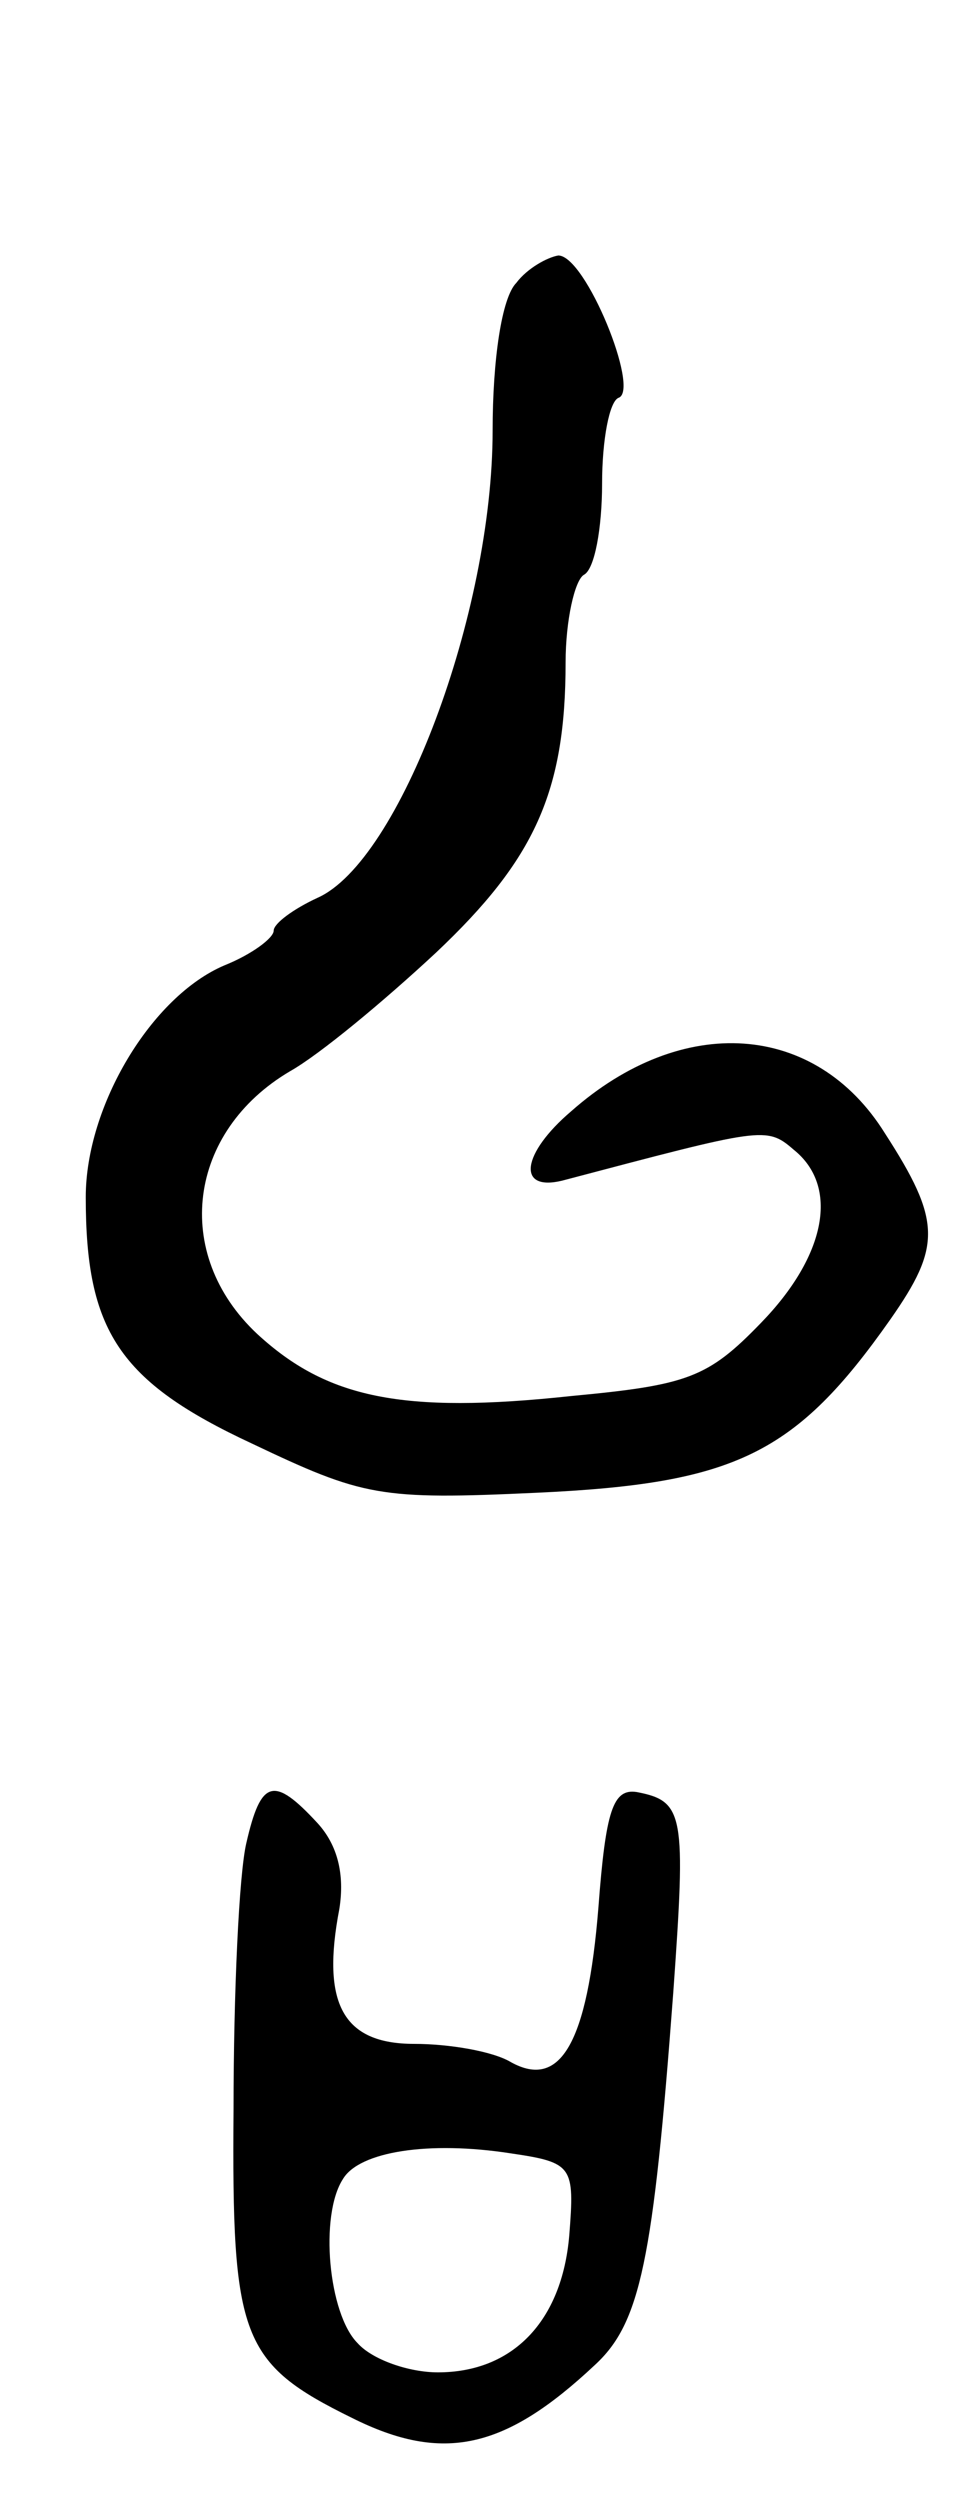
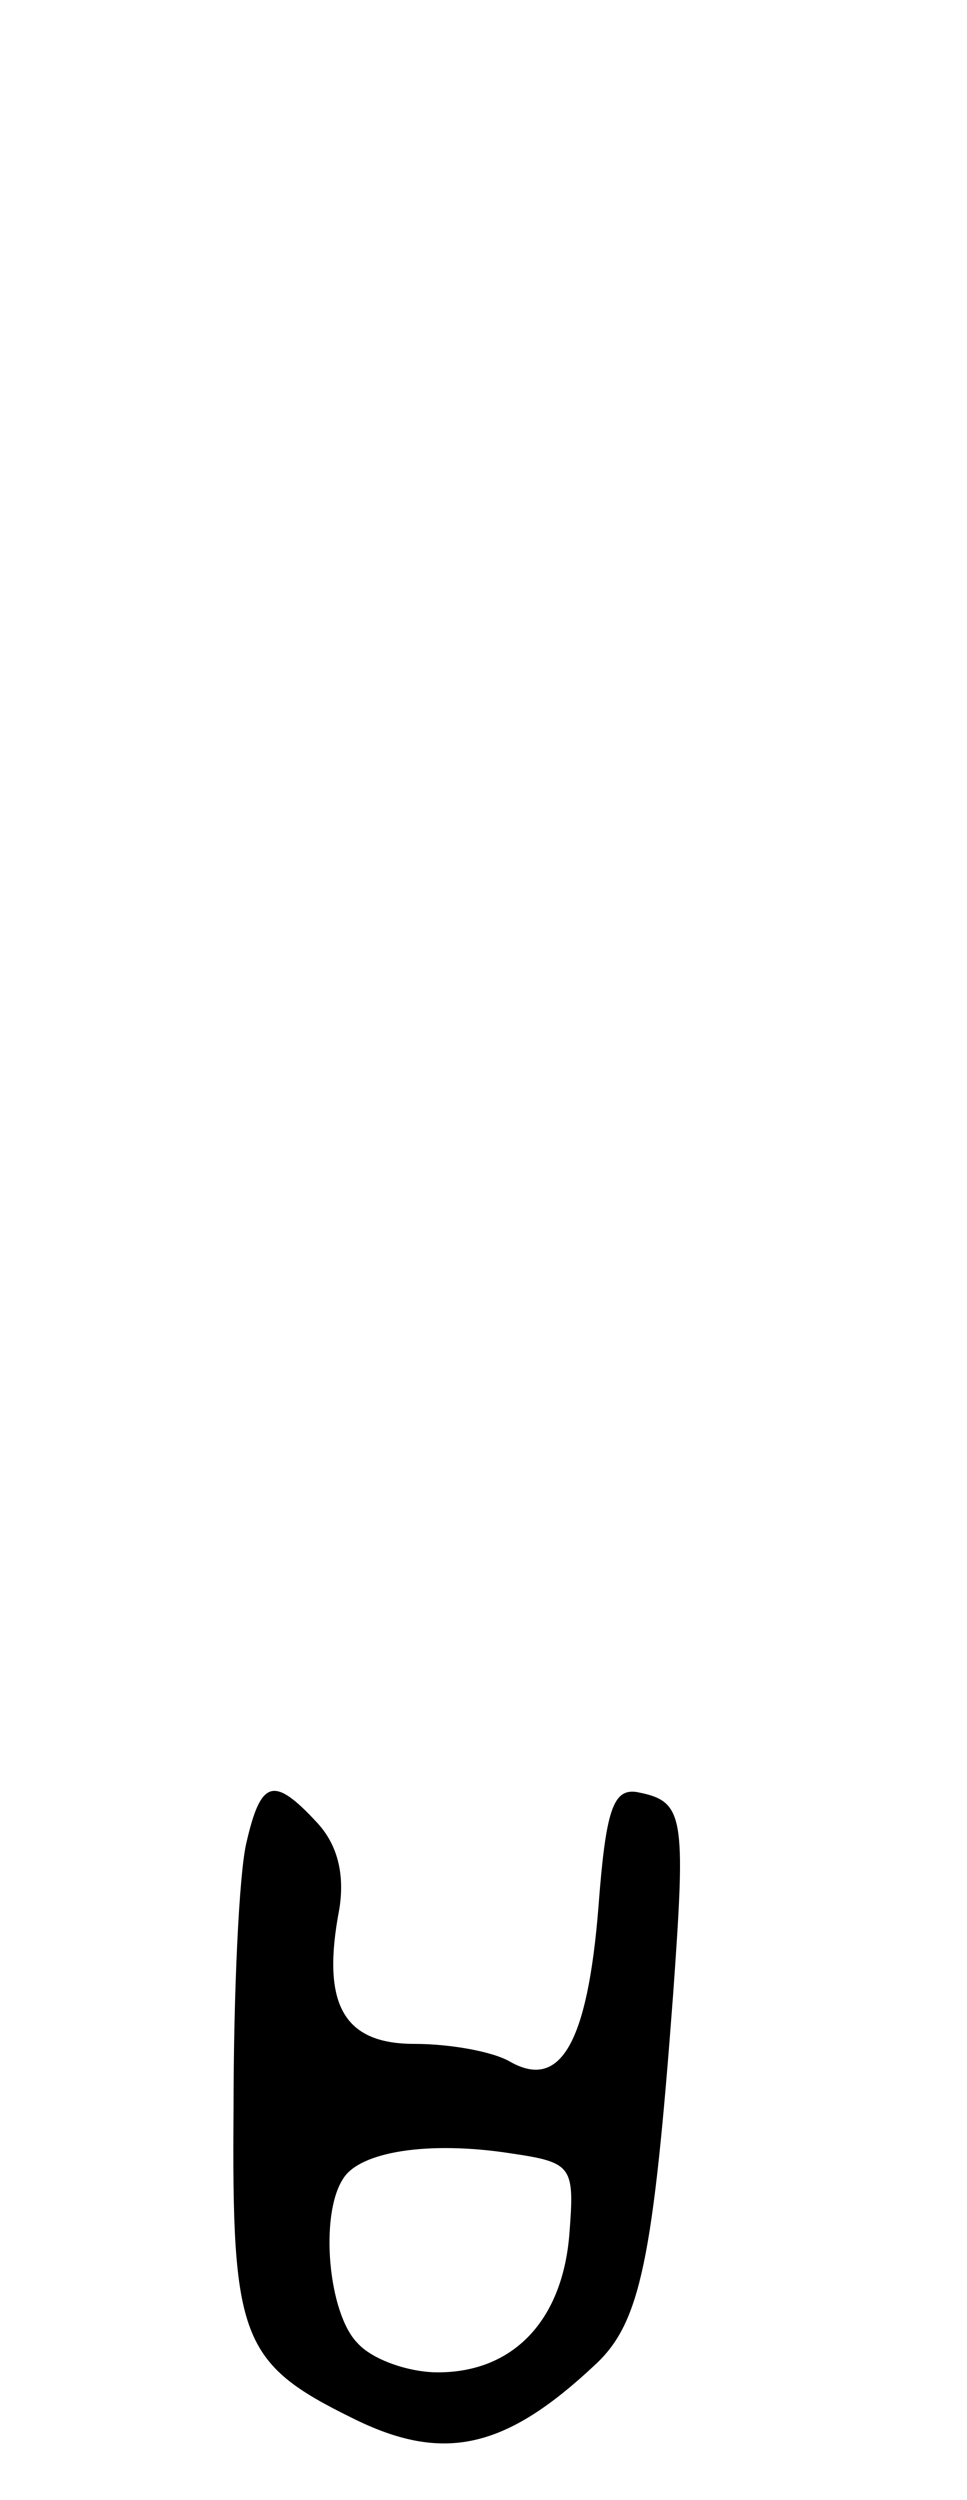
<svg xmlns="http://www.w3.org/2000/svg" version="1.0" width="53" height="137" viewBox="0 0 53 137">
  <g transform="translate(0,137) scale(0.1,-0.1)">
-     <path d="M283 1215 c-8 -8 -13 -42 -13 -81 0 -100 -51 -236 -96 -256 -13 -6 -24 -14 -24 -18 0 -4 -12 -13 -27 -19 -40 -17 -76 -77 -76 -127 0 -73 18 -101 91 -135 61 -29 70 -31 156 -27 109 5 142 21 194 95 28 40 28 54 -3 102 -38 61 -111 66 -172 12 -27 -23 -30 -44 -5 -38 110 29 112 30 127 17 25 -20 18 -58 -18 -95 -29 -30 -40 -34 -104 -40 -93 -10 -134 -1 -172 34 -47 44 -38 111 18 144 16 9 51 38 80 65 54 51 71 88 71 159 0 23 5 45 10 48 6 3 10 26 10 50 0 24 4 45 9 47 12 4 -18 78 -33 78 -6 -1 -17 -7 -23 -15z" />
    <path d="M135 360 c-4 -17 -7 -82 -7 -146 -1 -125 4 -139 65 -169 50 -25 84 -17 133 29 25 23 32 57 43 204 7 98 6 105 -20 110 -13 2 -17 -10 -21 -63 -6 -75 -21 -100 -48 -85 -10 6 -34 10 -53 10 -39 0 -51 22 -41 74 3 19 -1 35 -12 47 -24 26 -31 24 -39 -11z m177 -215 c-4 -47 -31 -75 -72 -75 -16 0 -36 7 -44 16 -16 16 -21 70 -8 90 9 15 47 21 92 14 34 -5 35 -7 32 -45z" />
  </g>
</svg>